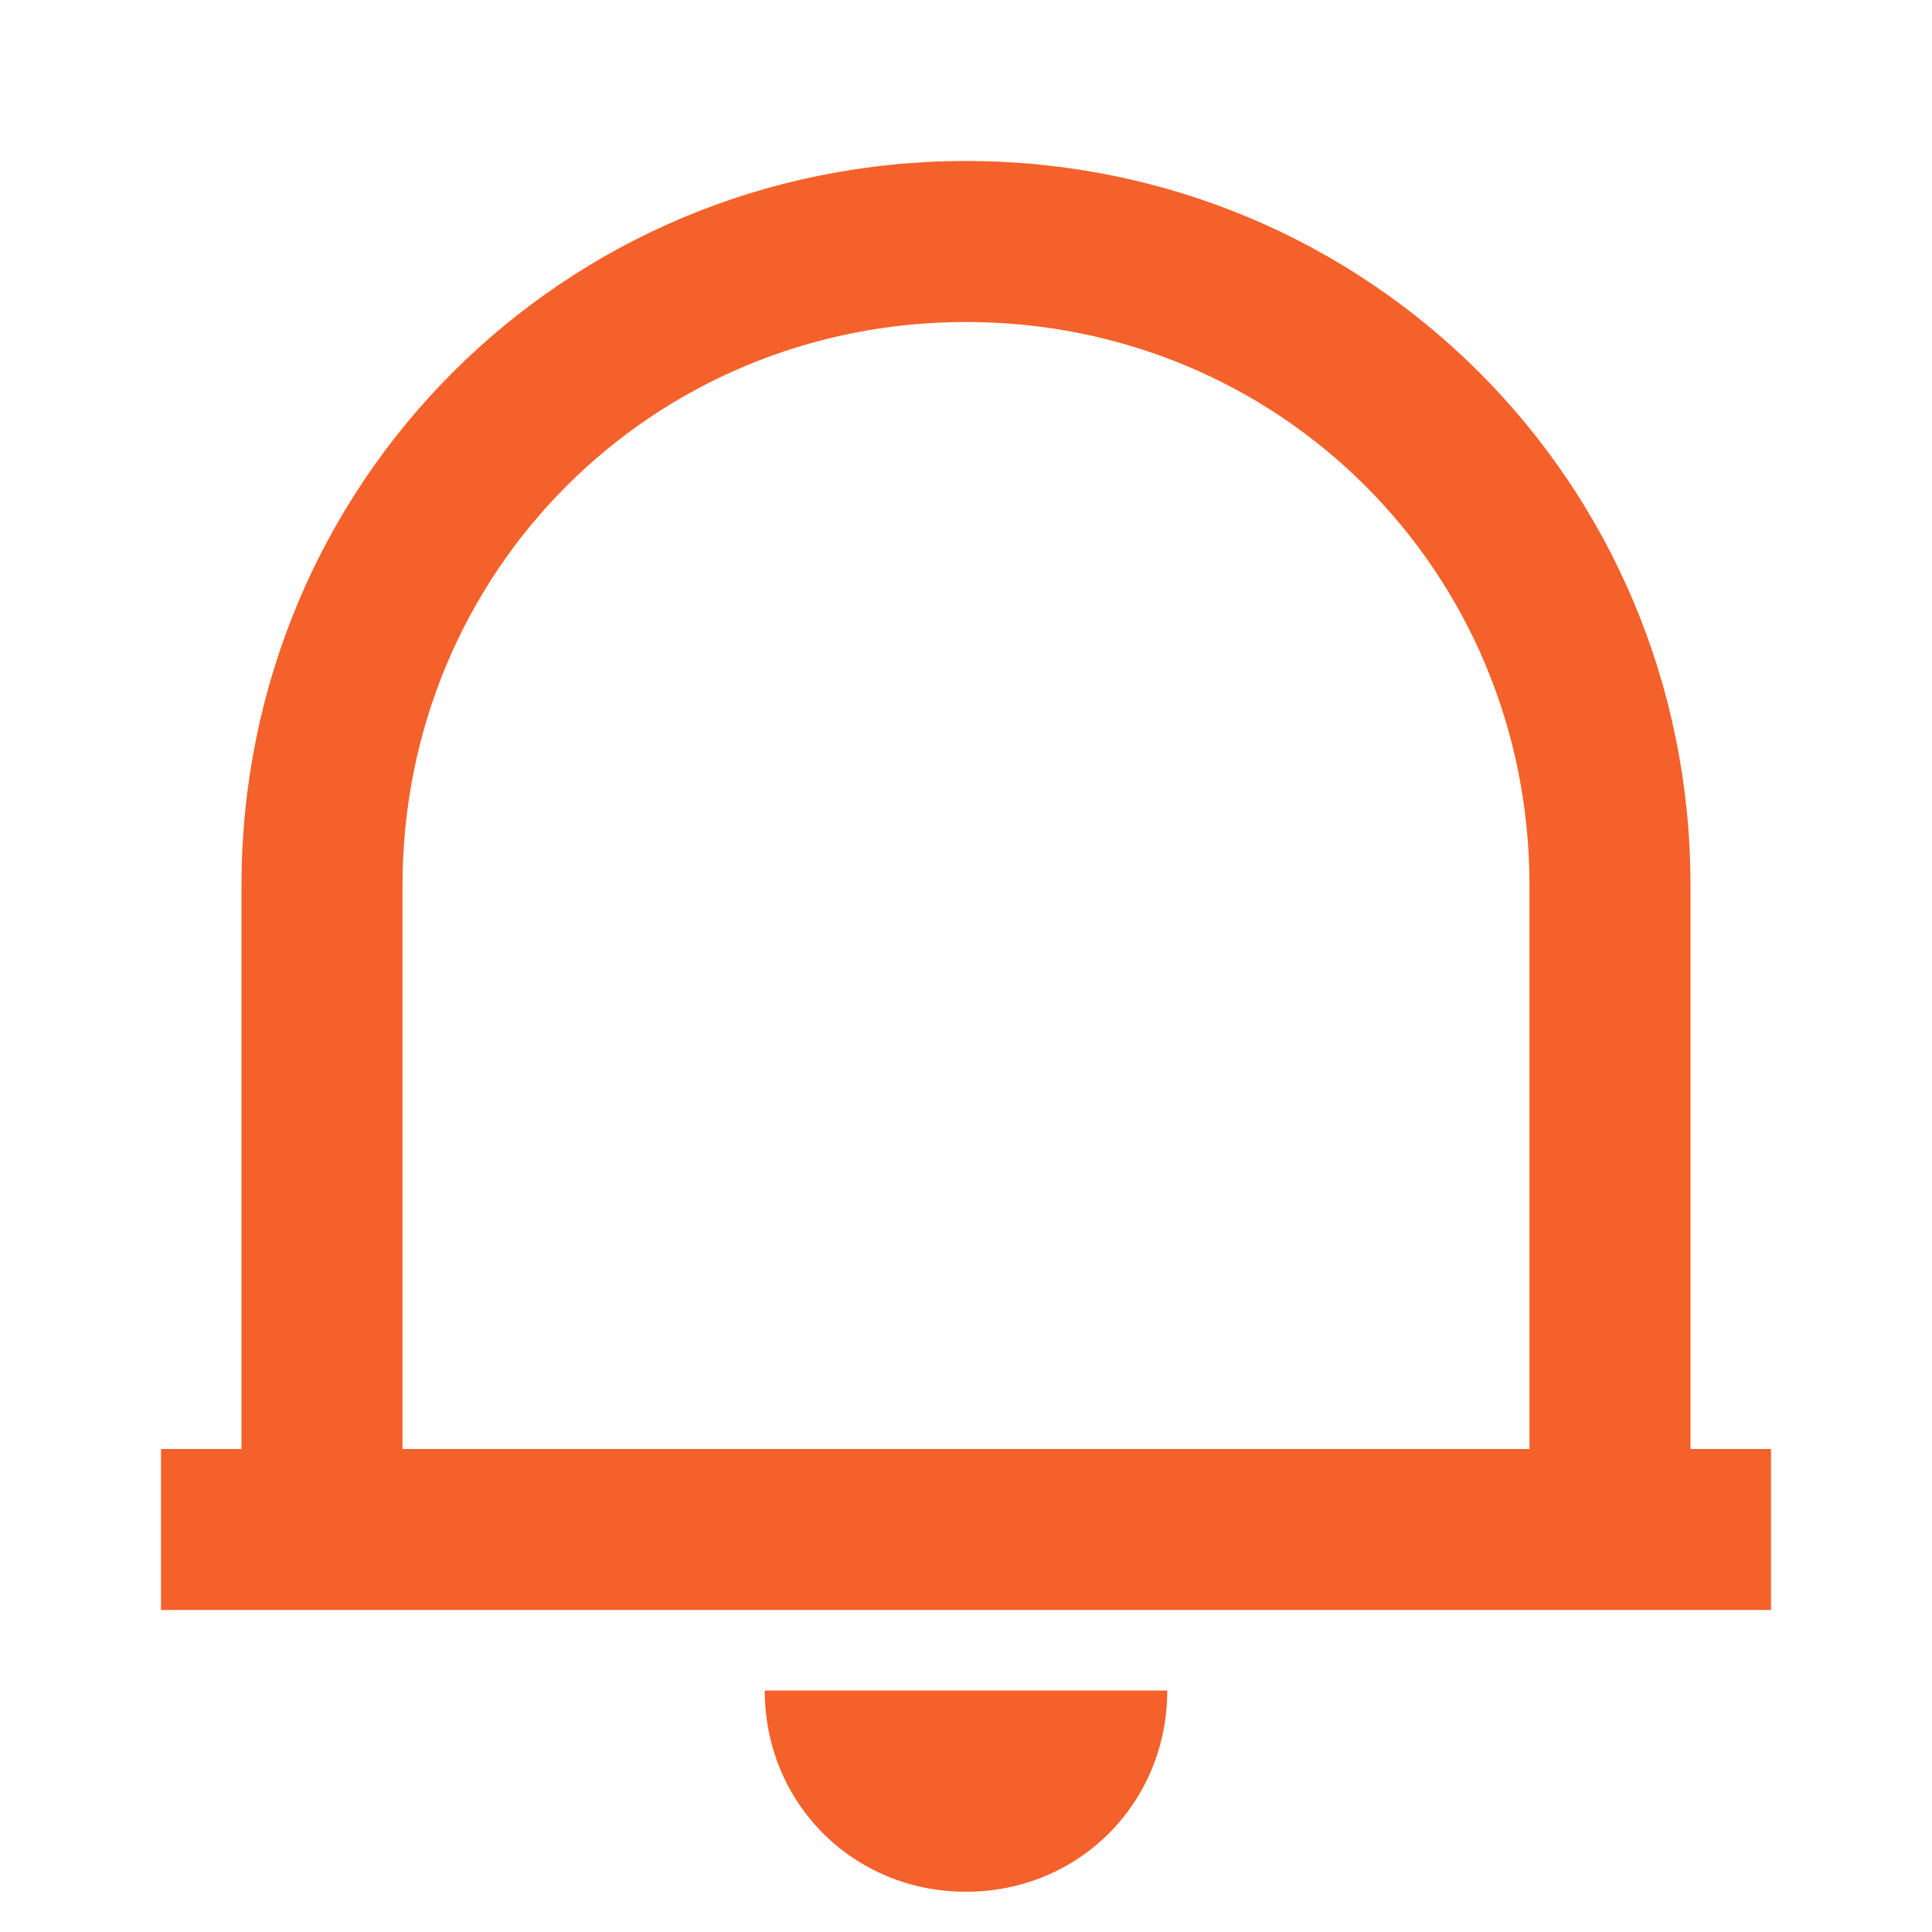
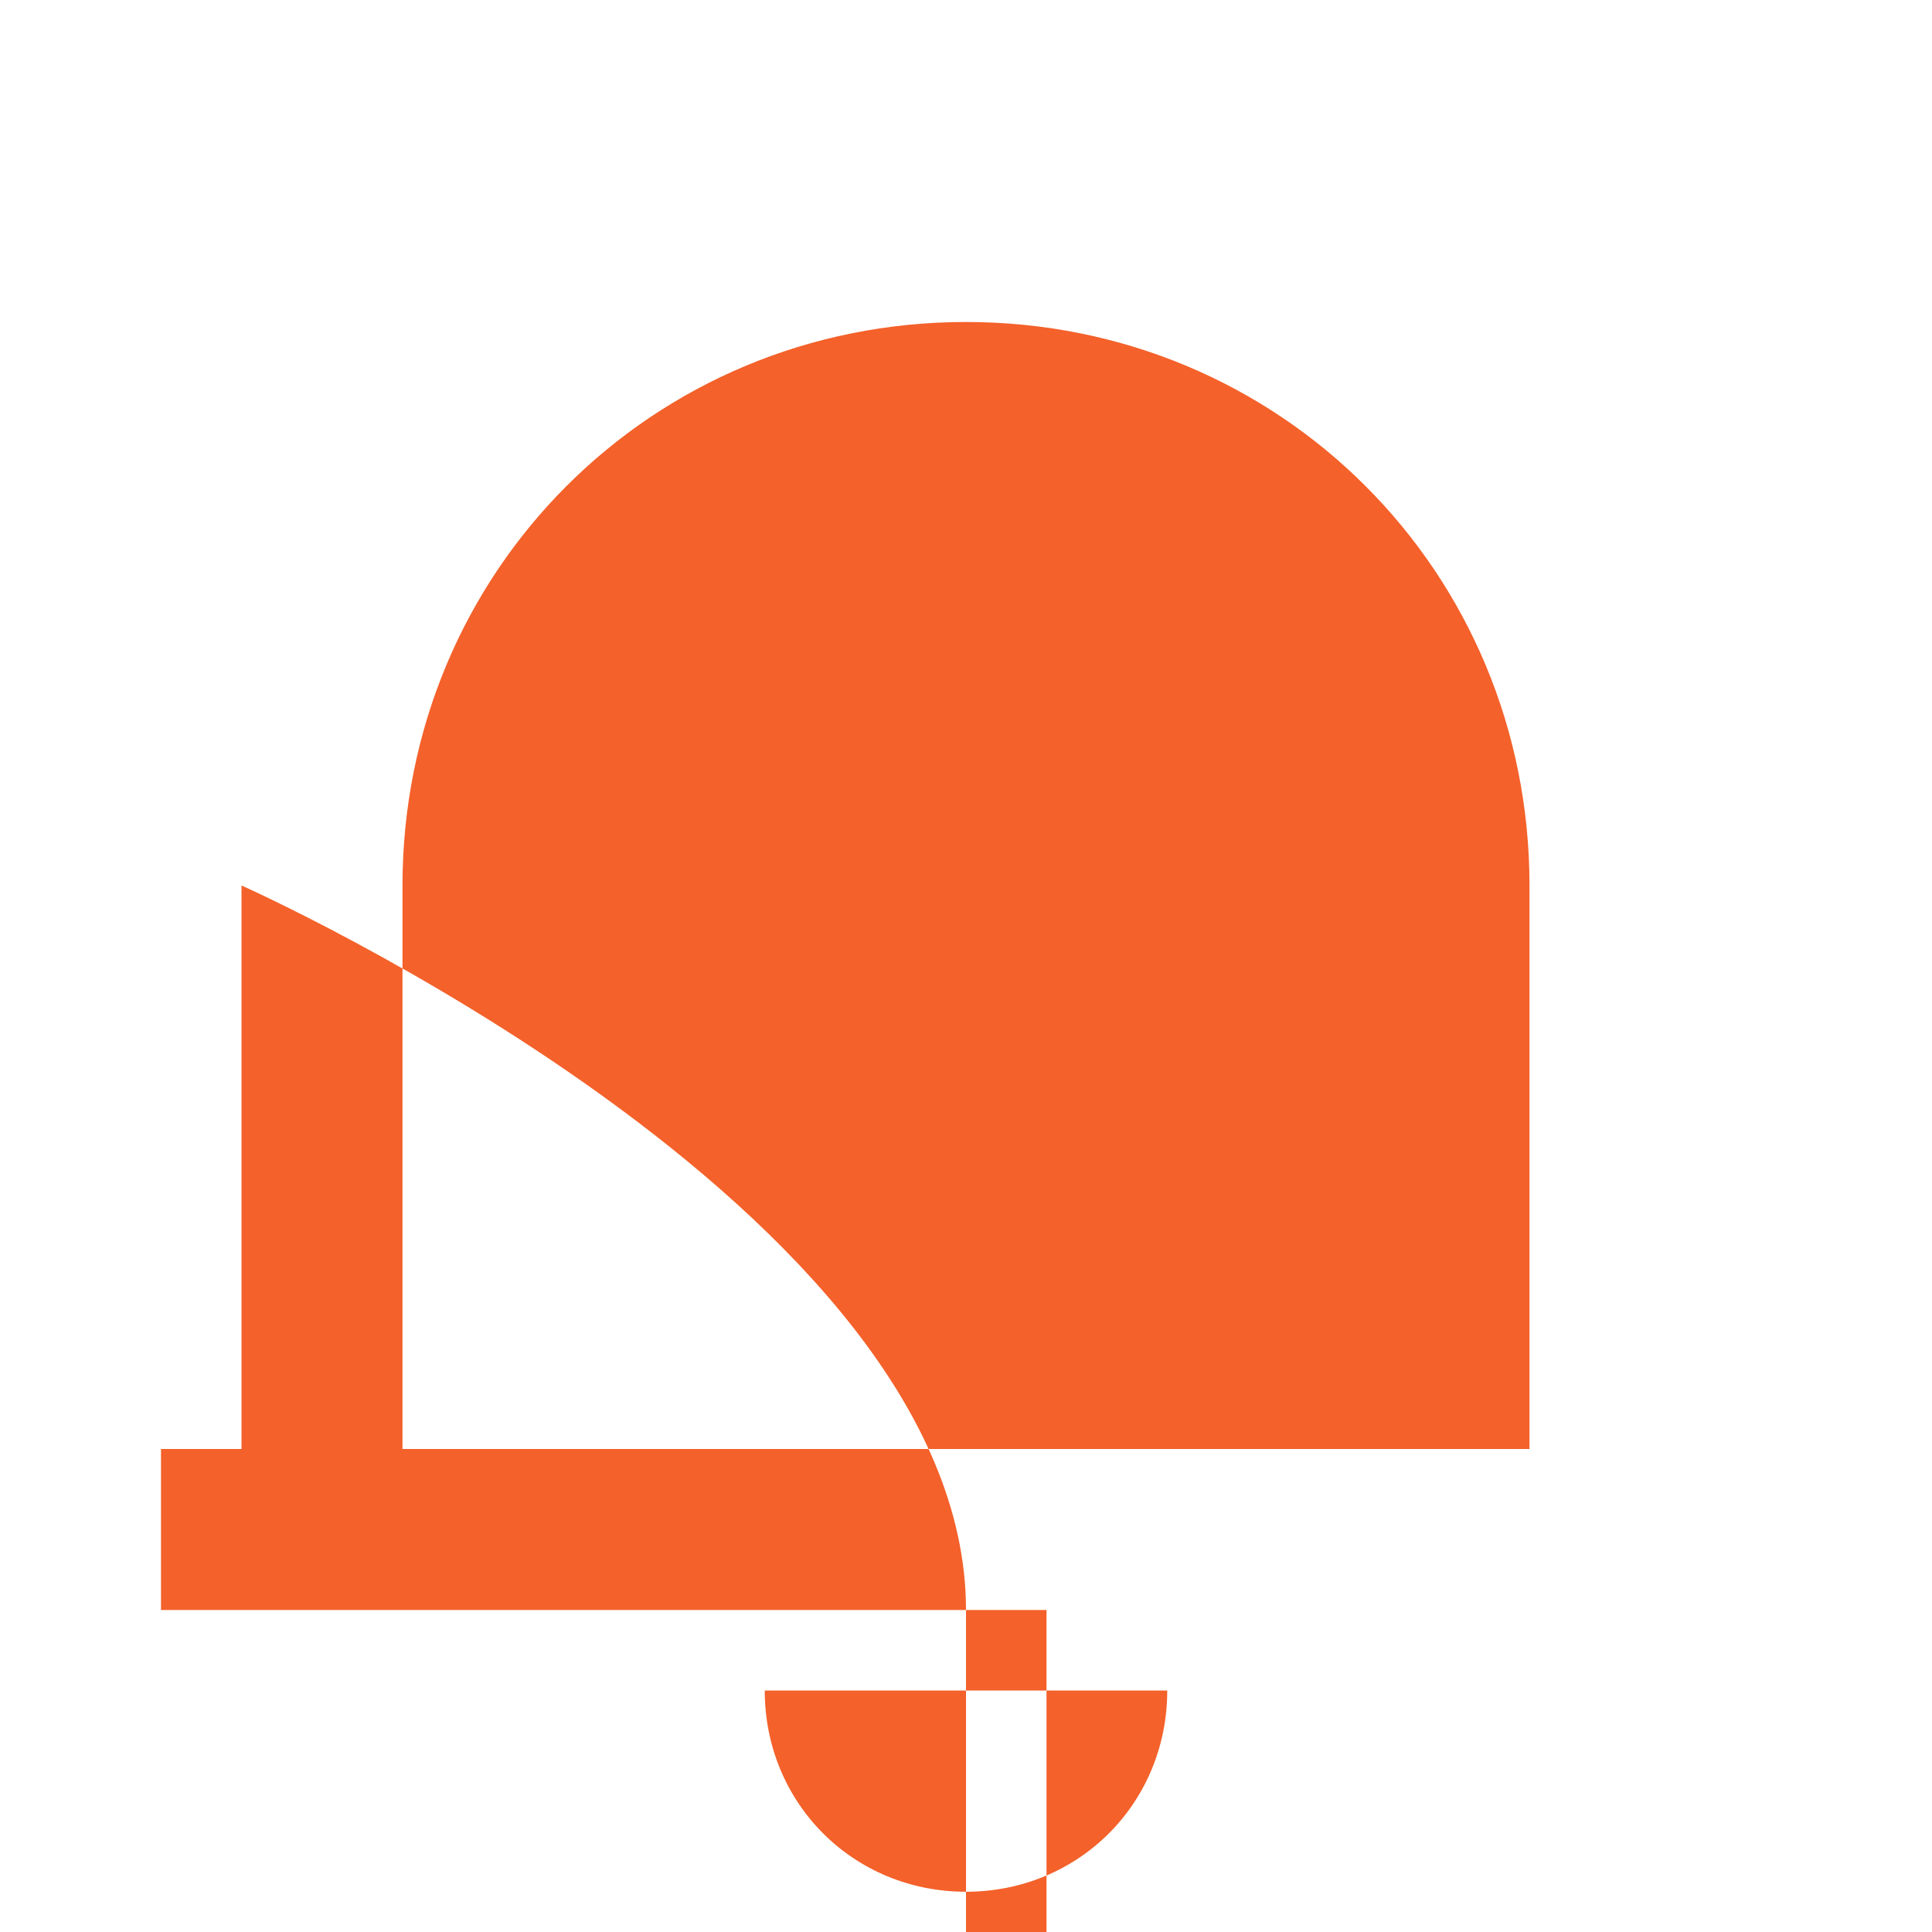
<svg xmlns="http://www.w3.org/2000/svg" version="1.1" id="Layer_1" x="0px" y="0px" viewBox="0 0 24 24" style="enable-background:new 0 0 24 24;" xml:space="preserve">
  <style type="text/css">
	.st0{fill:#F4612A;}
</style>
-   <path class="st0" d="M22,20H2v-2h1v-7c0-5,4-9,9-9s9,4,9,9v7h1V20z M5,18h14v-7c0-3.9-3.1-7-7-7s-7,3.1-7,7V18z M9.5,21h5  c0,1.4-1.1,2.5-2.5,2.5S9.5,22.4,9.5,21z" />
+   <path class="st0" d="M22,20H2v-2h1v-7s9,4,9,9v7h1V20z M5,18h14v-7c0-3.9-3.1-7-7-7s-7,3.1-7,7V18z M9.5,21h5  c0,1.4-1.1,2.5-2.5,2.5S9.5,22.4,9.5,21z" />
</svg>